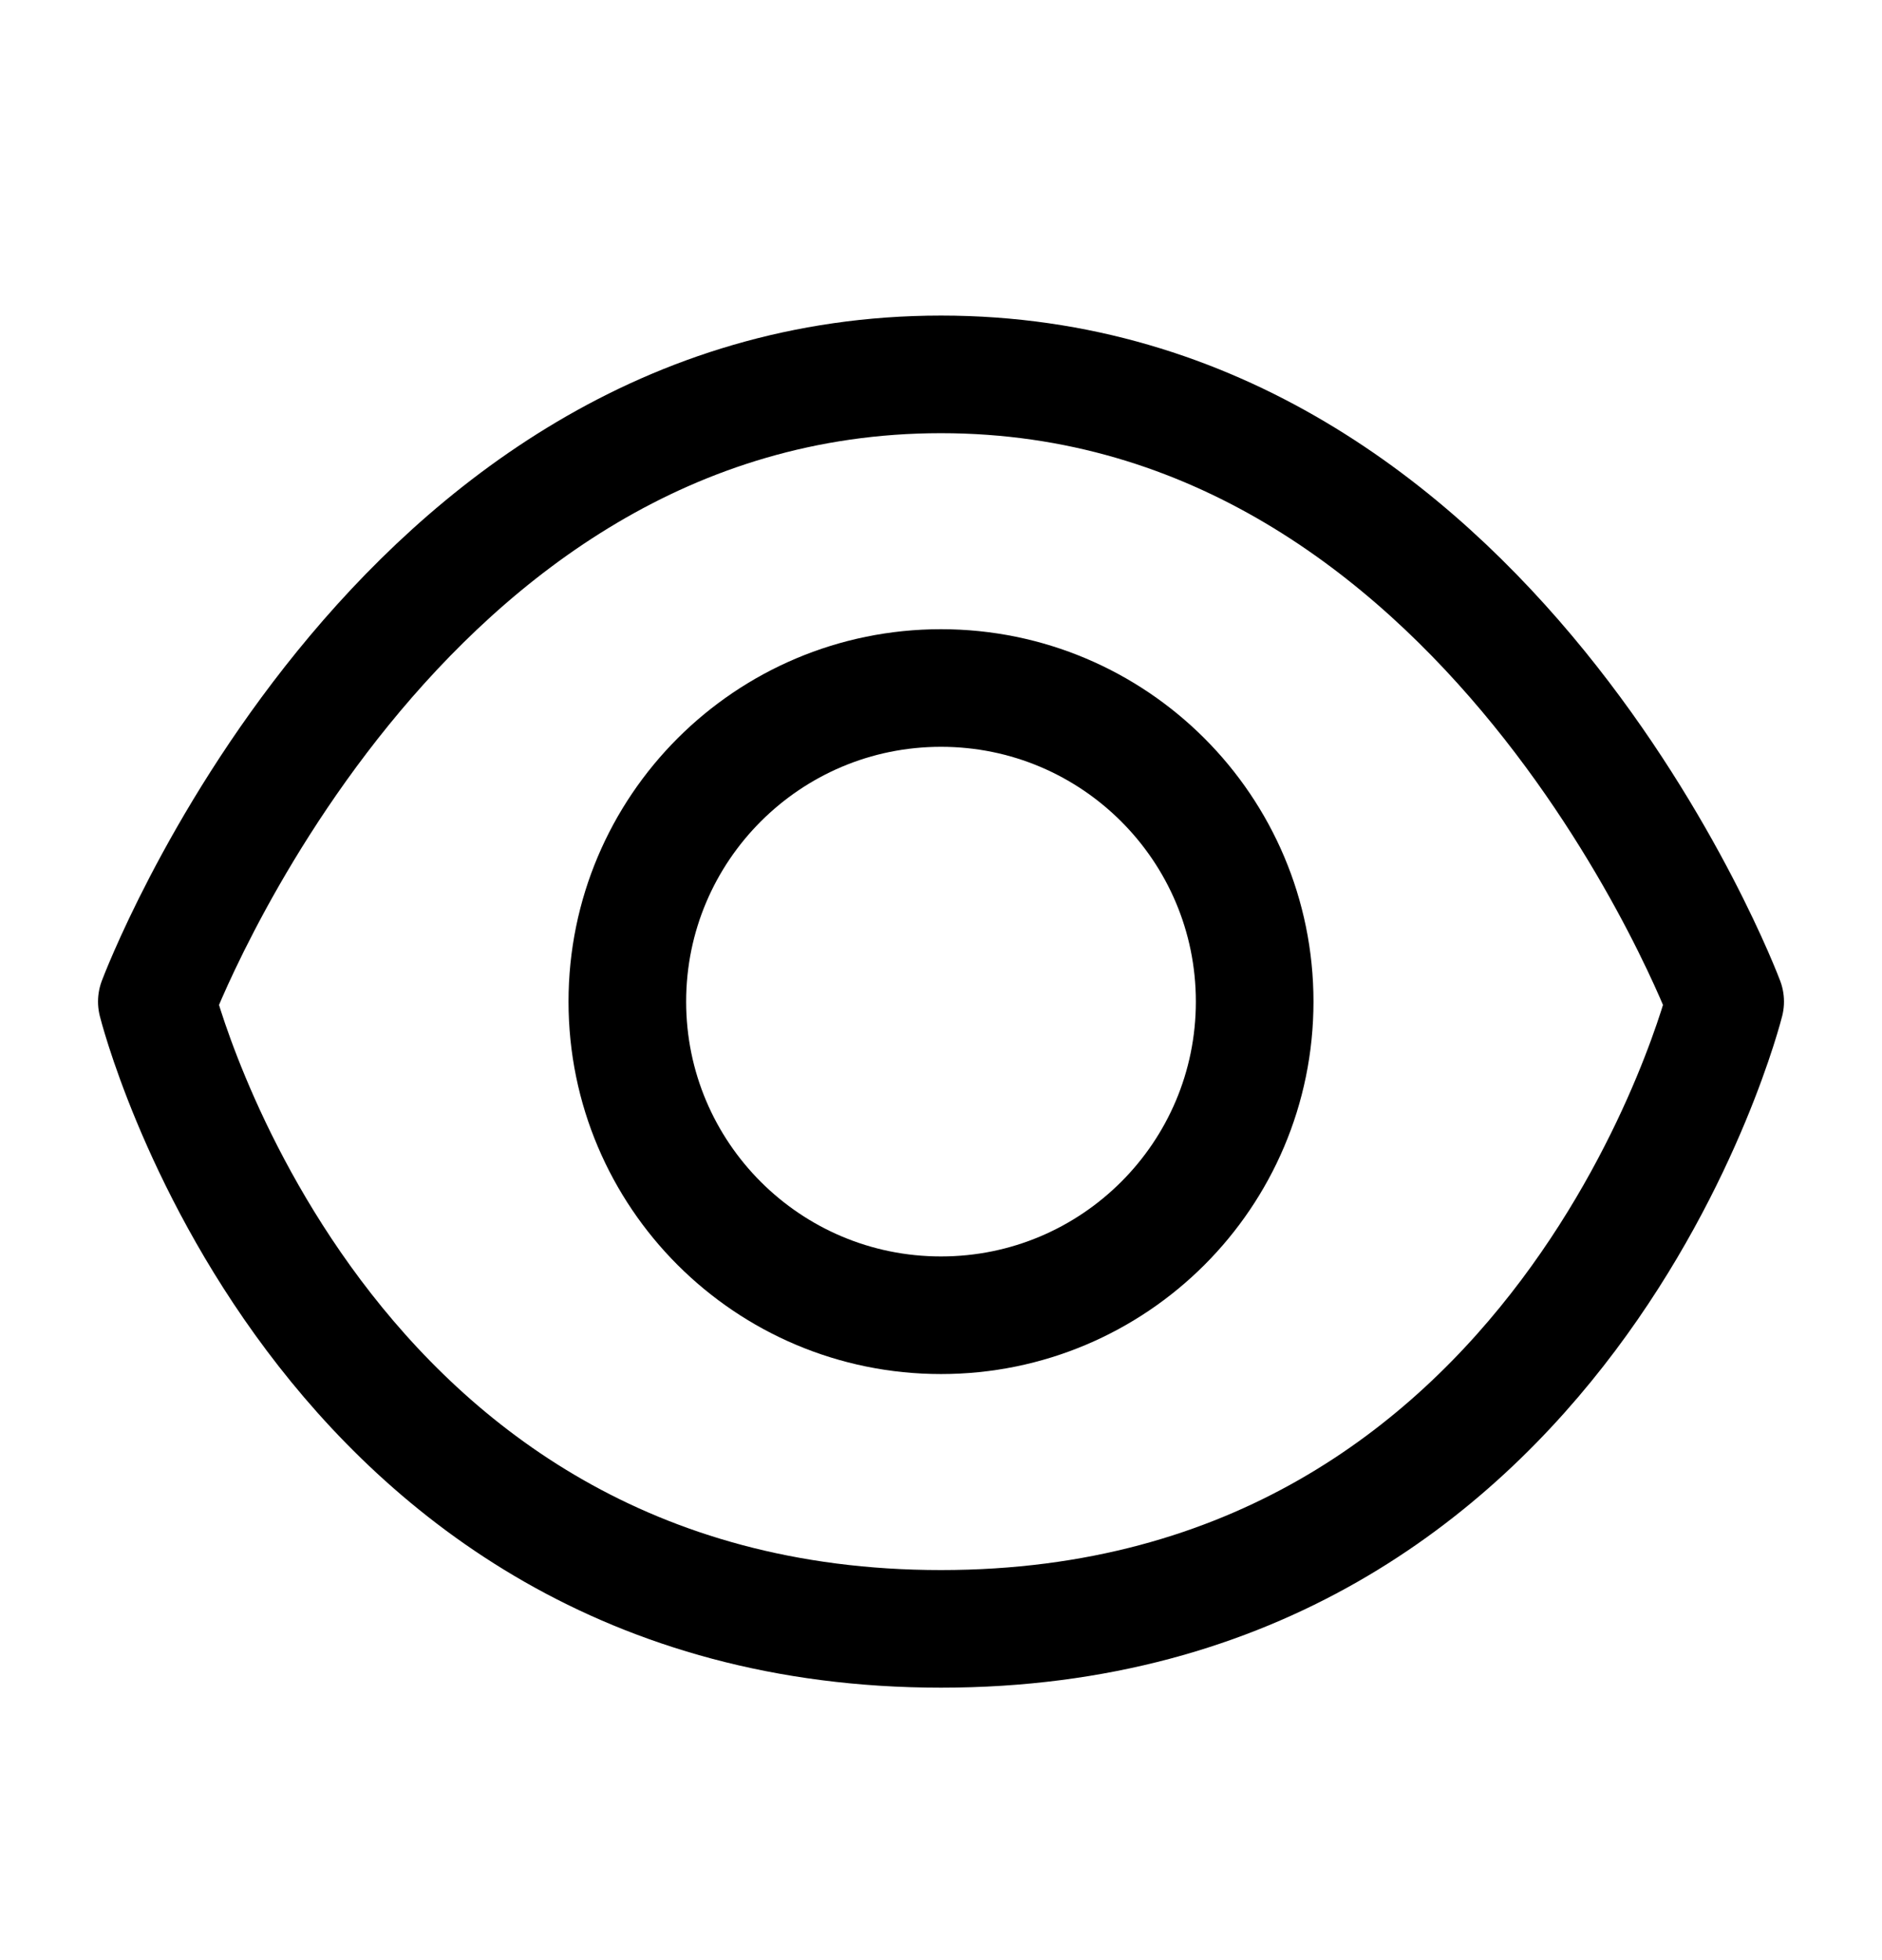
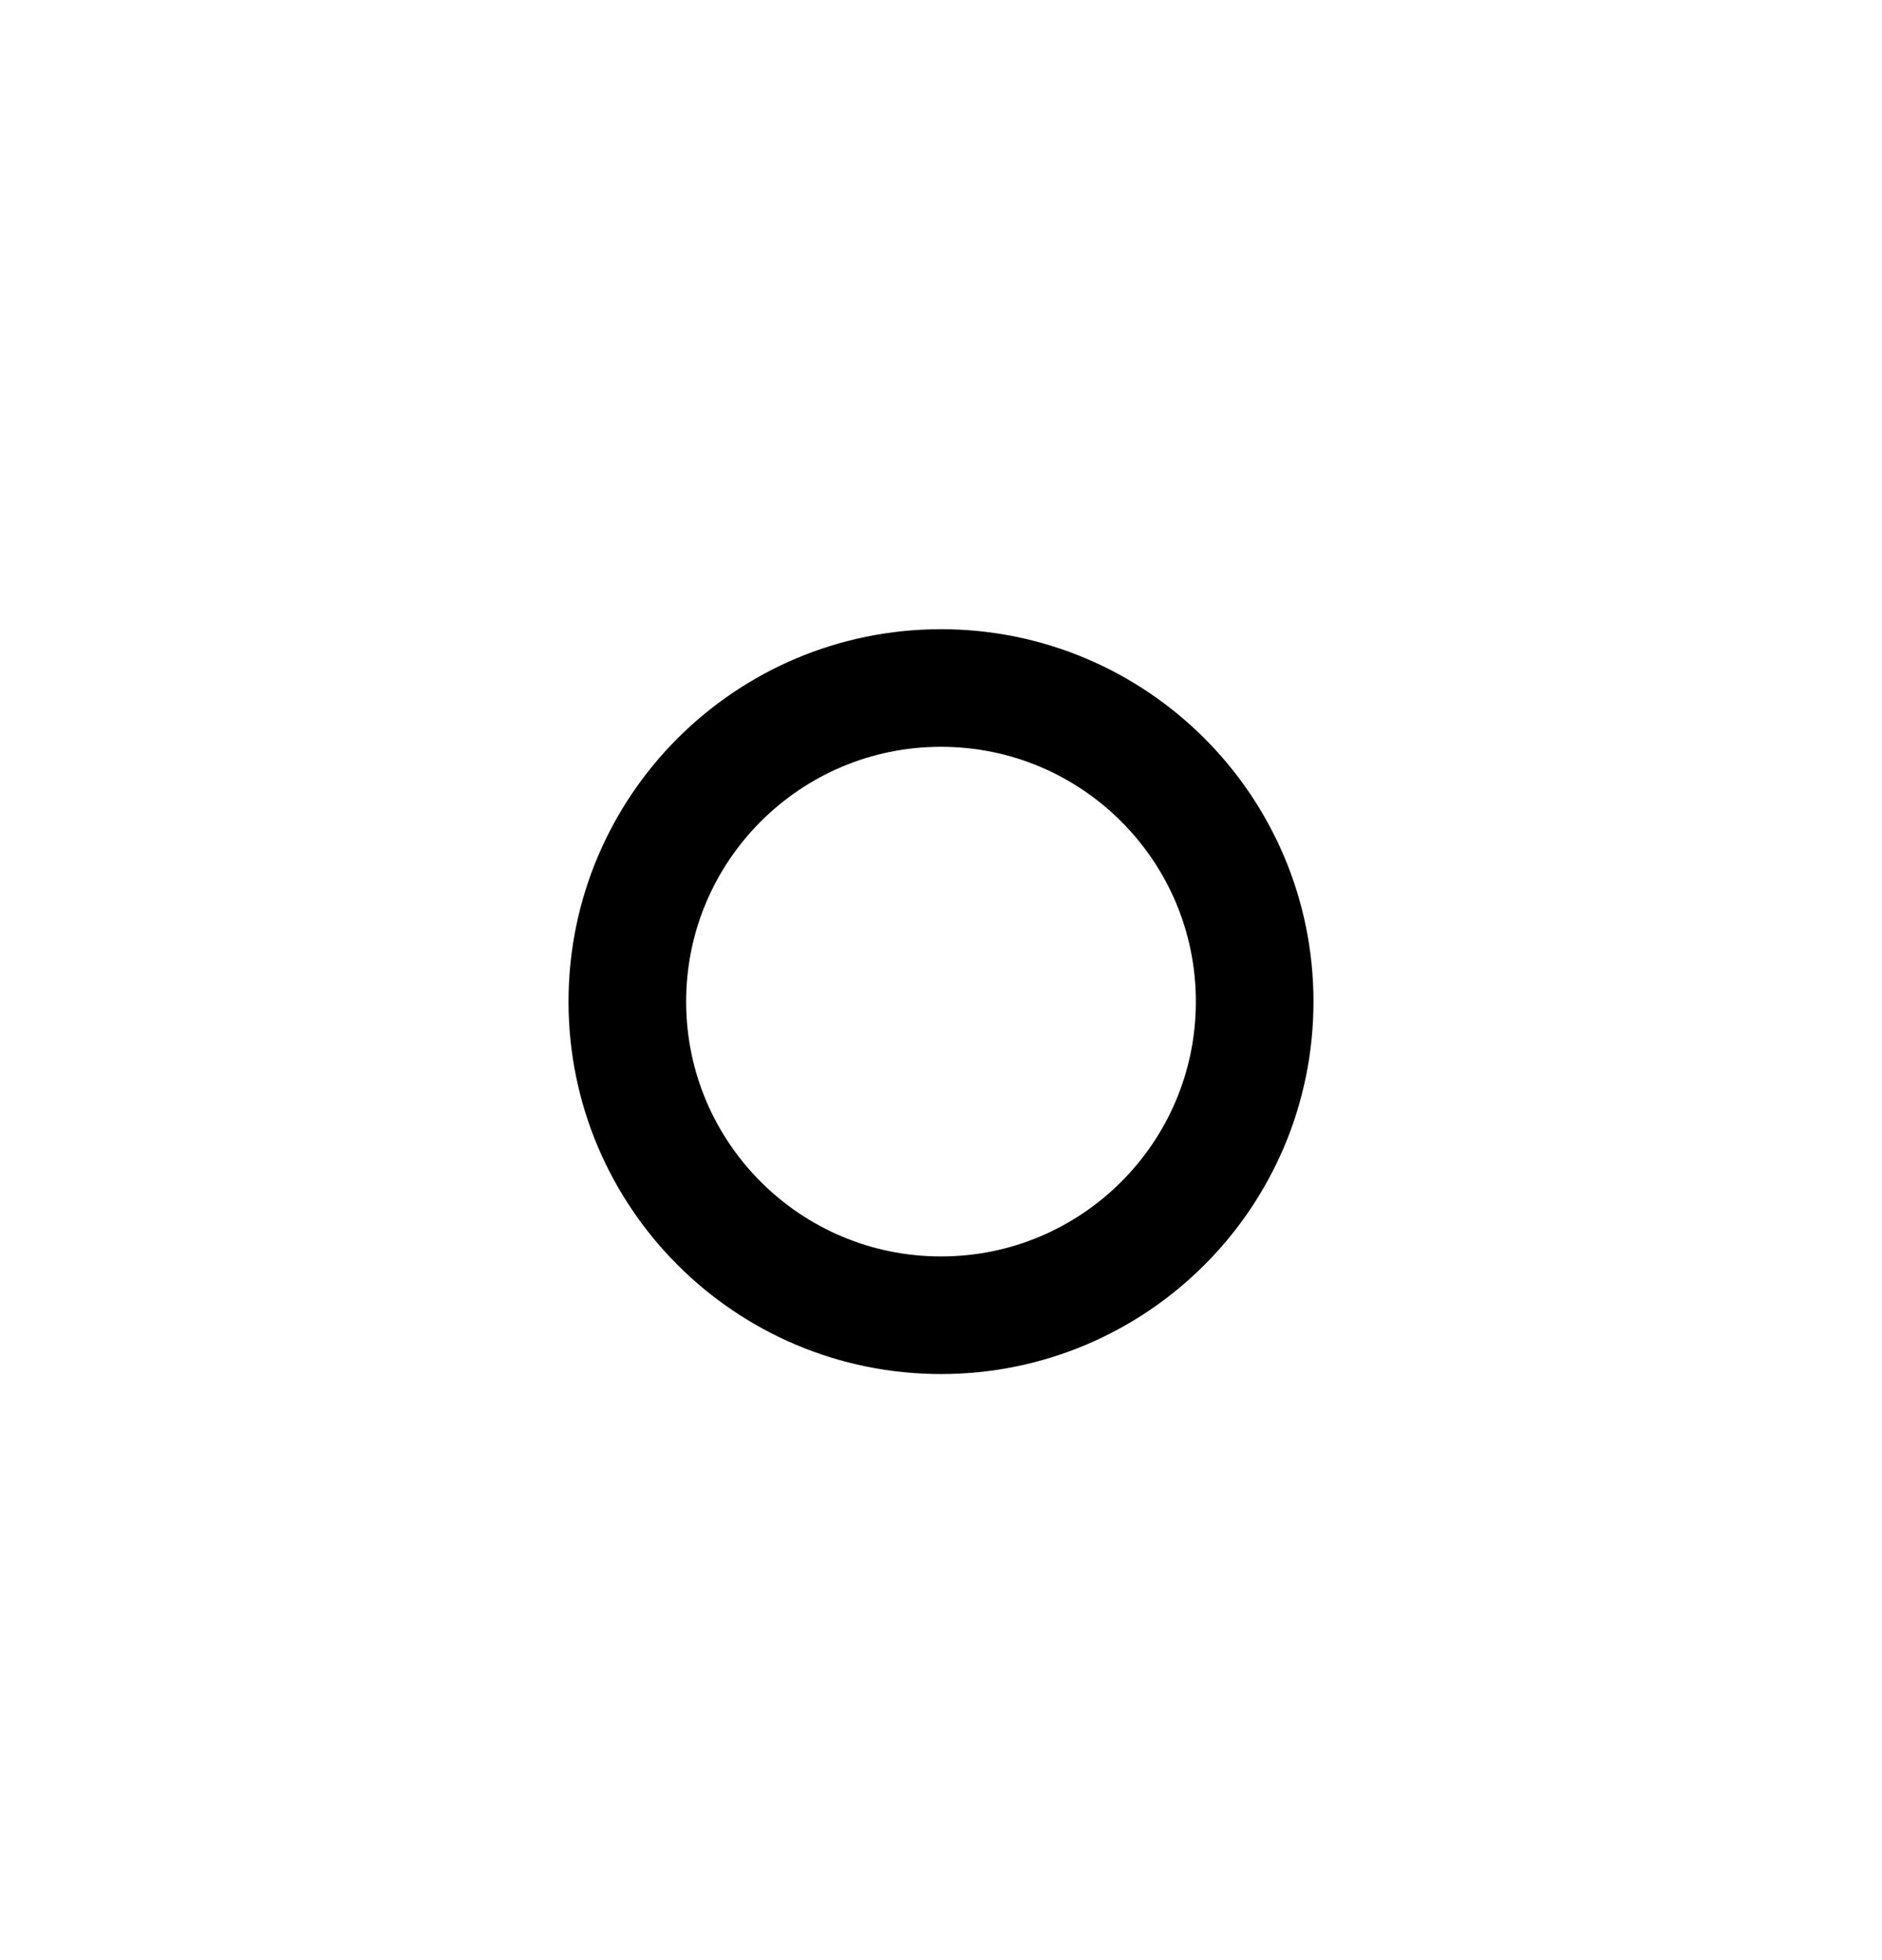
<svg xmlns="http://www.w3.org/2000/svg" width="24" height="25" viewBox="0 0 24 25" fill="none">
  <g id="Atom/Icon">
-     <path id="Vector" d="M2 12.775C2 12.775 5 4.775 12 4.775C19 4.775 22 12.775 22 12.775C22 12.775 20 20.775 12 20.775C4 20.775 2 12.775 2 12.775Z" stroke="black" stroke-width="1.5" stroke-linecap="round" stroke-linejoin="round" />
    <path id="Vector_2" d="M12 16.775C14.209 16.775 16 14.985 16 12.775C16 10.566 14.209 8.775 12 8.775C9.791 8.775 8 10.566 8 12.775C8 14.985 9.791 16.775 12 16.775Z" stroke="black" stroke-width="1.5" stroke-linecap="round" stroke-linejoin="round" />
  </g>
</svg>